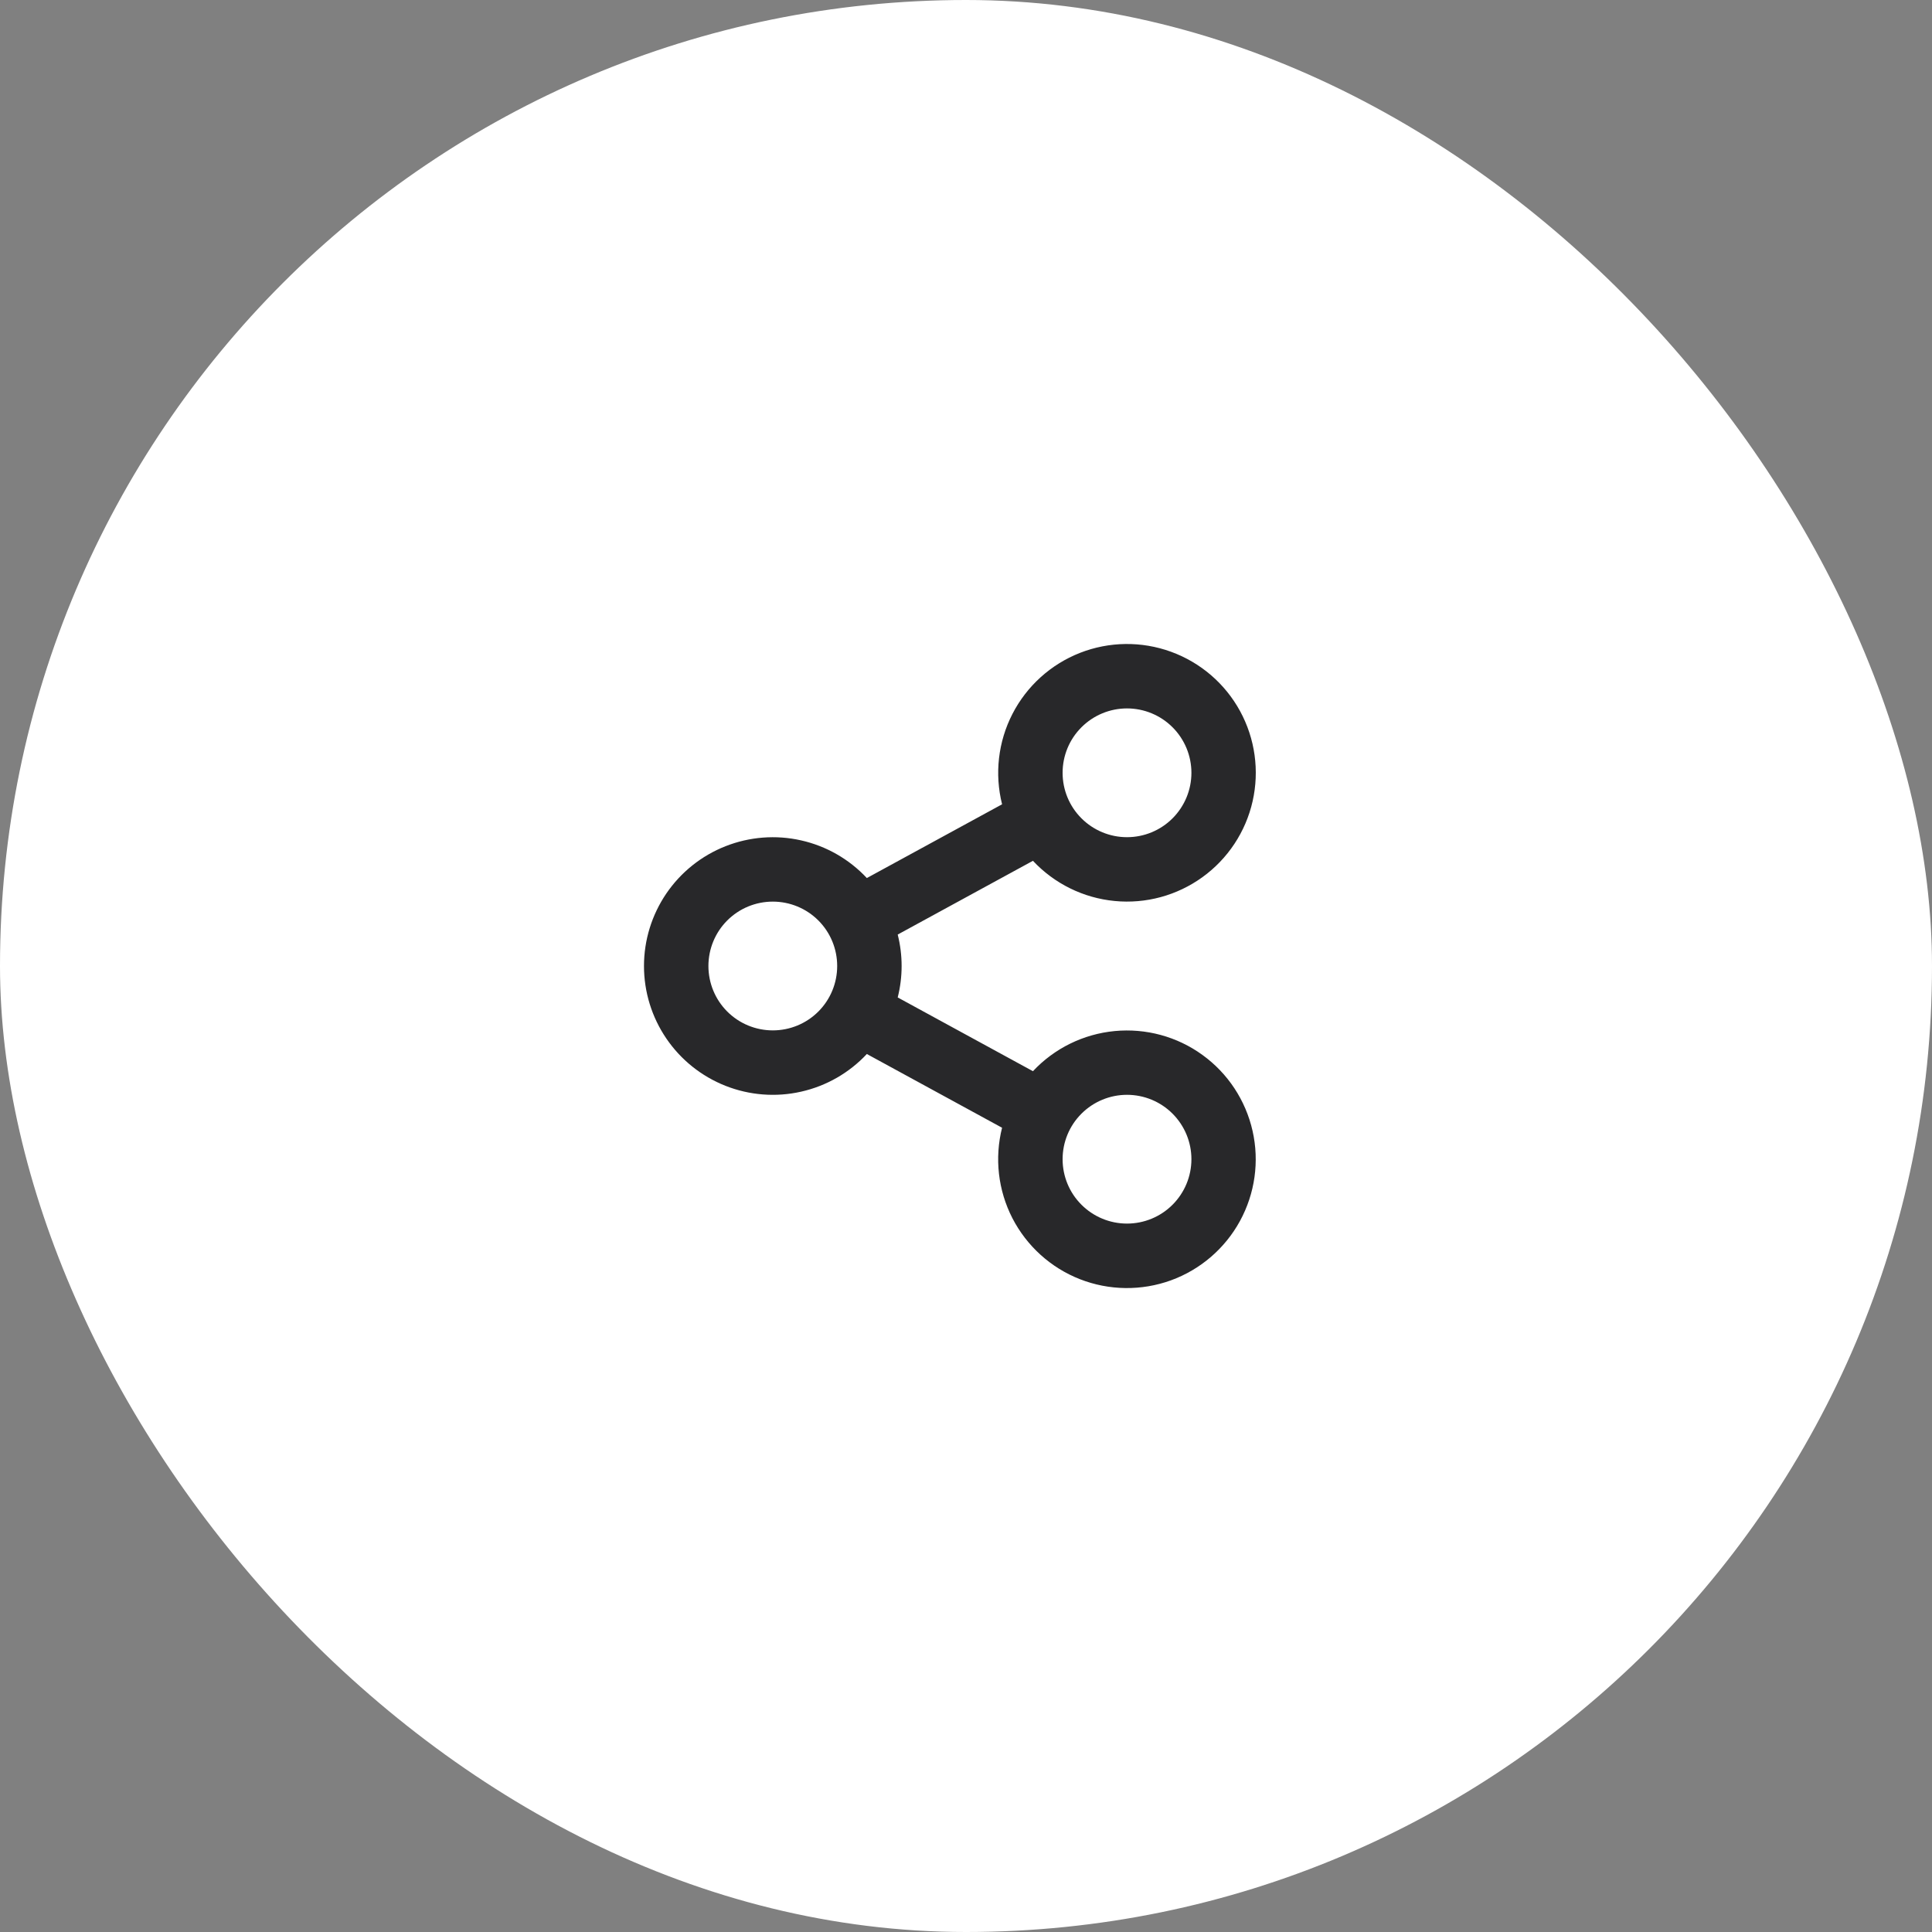
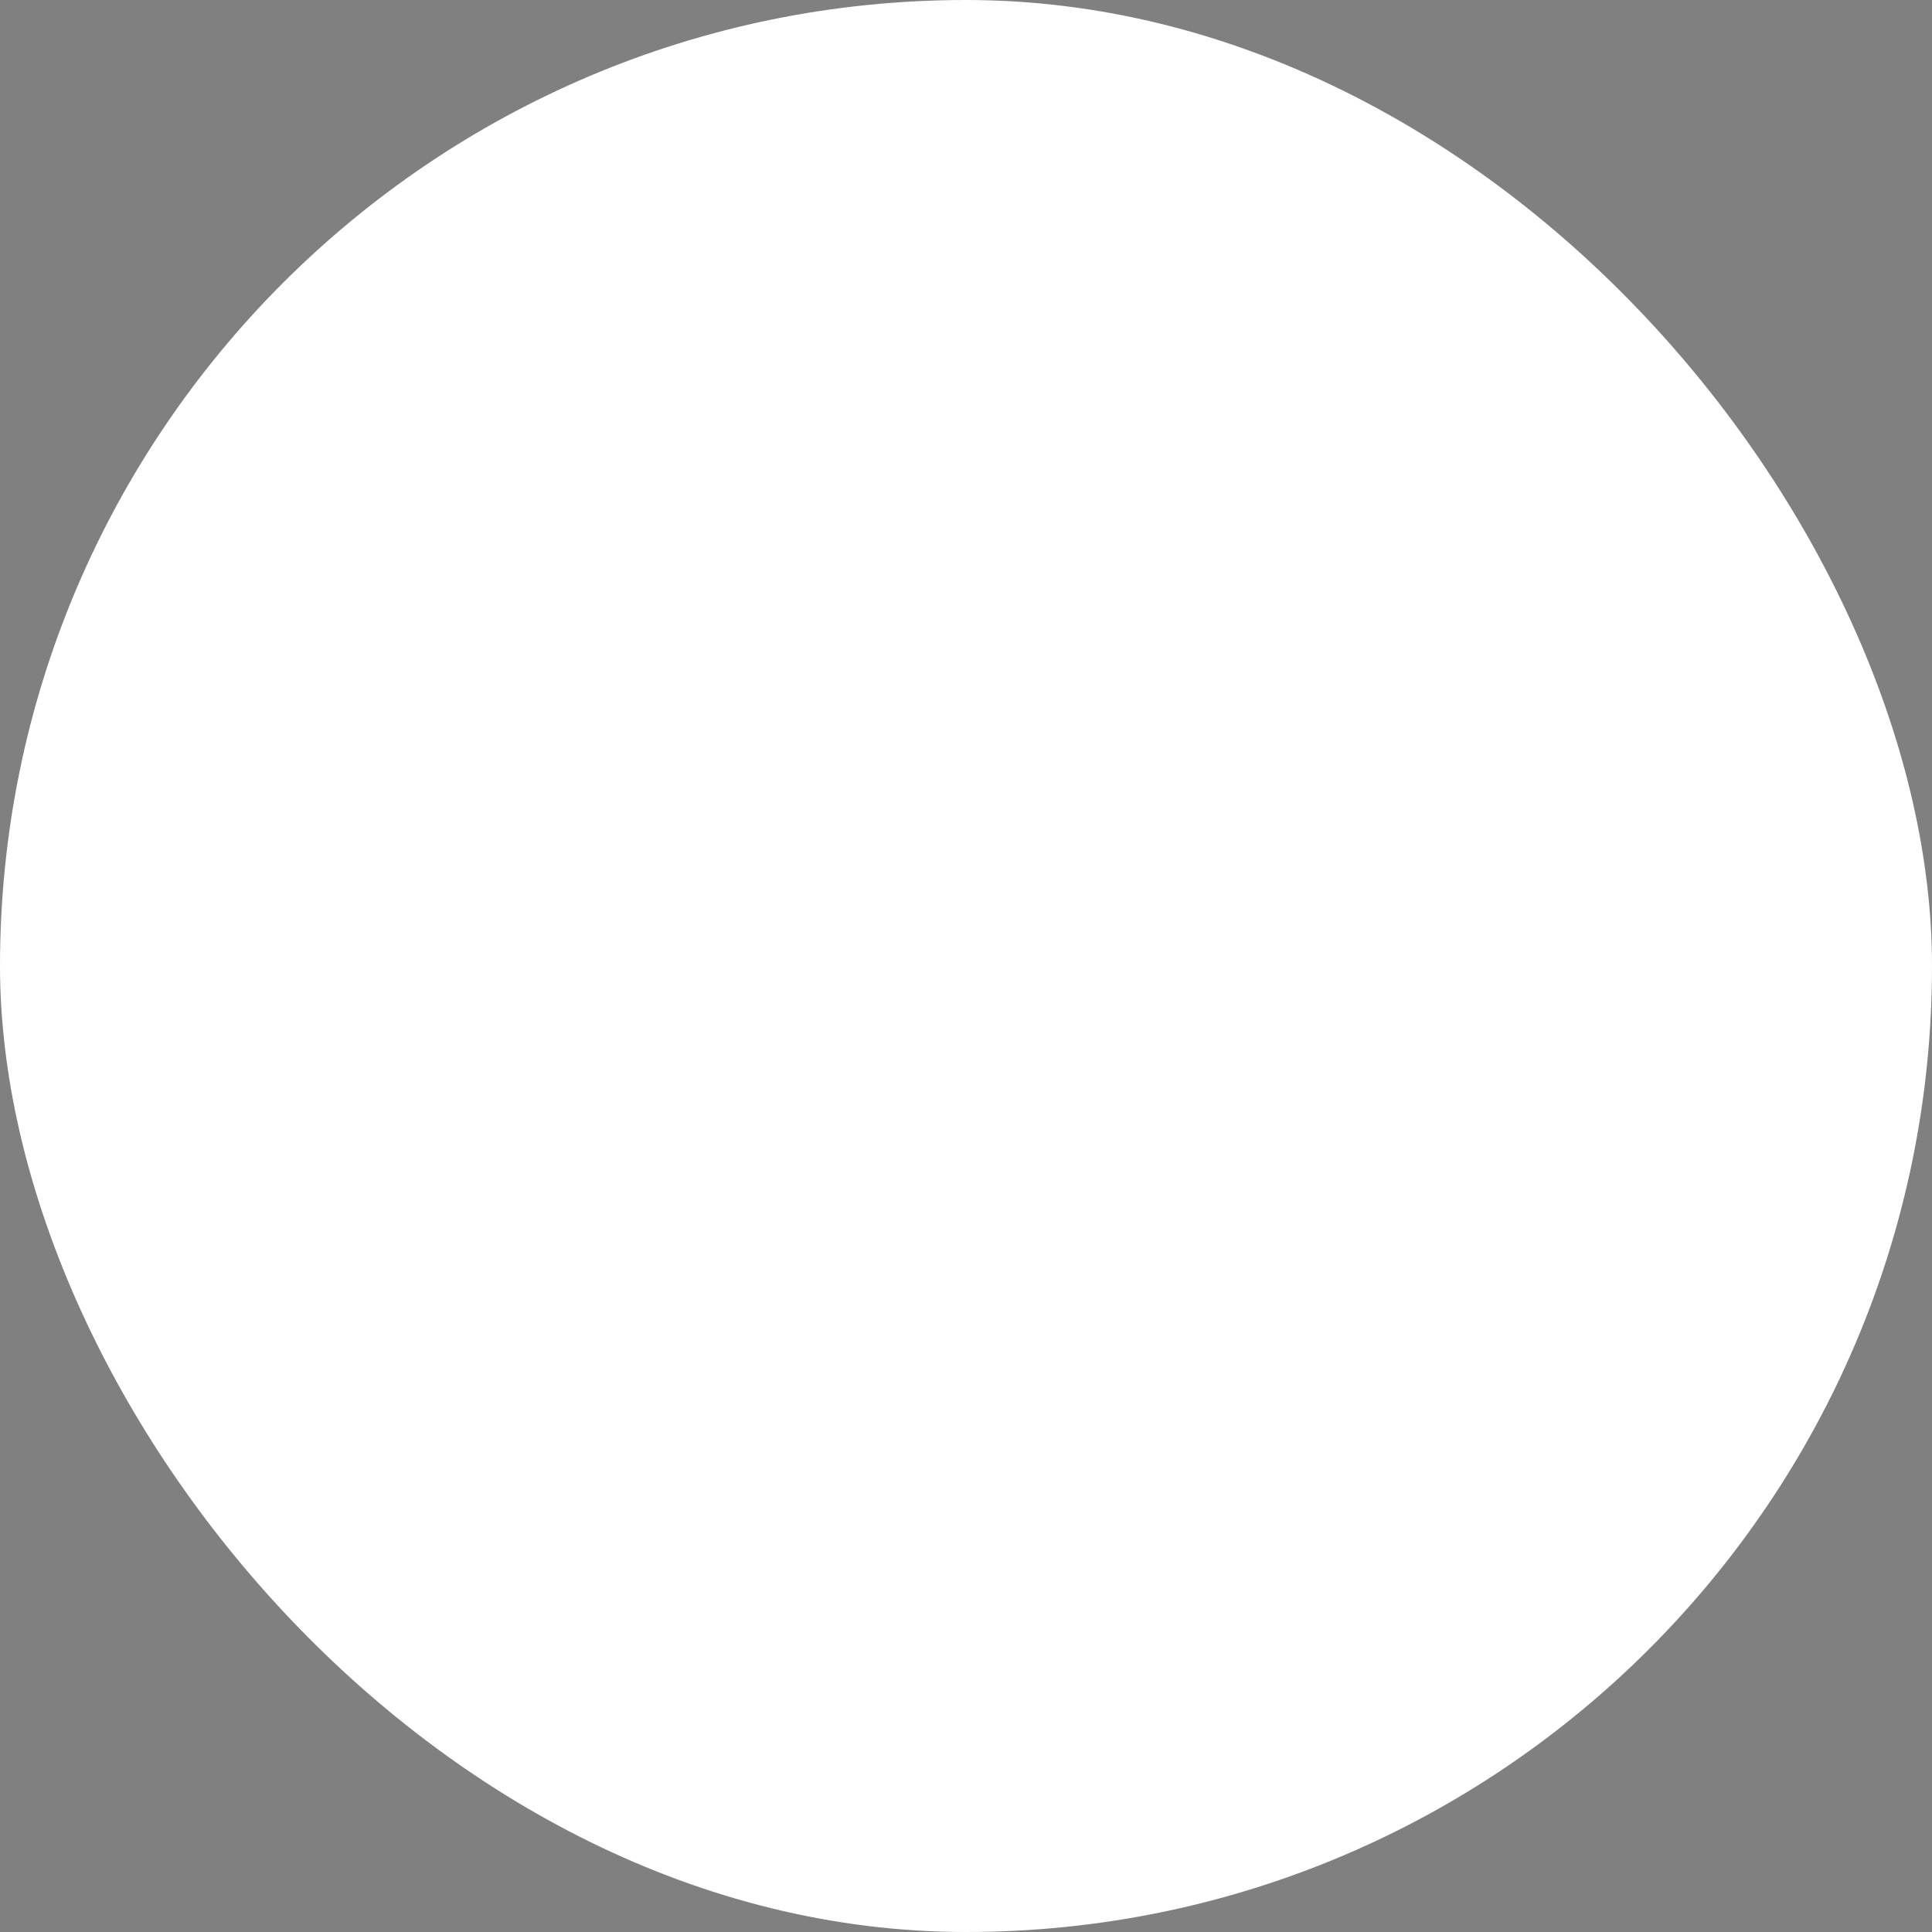
<svg xmlns="http://www.w3.org/2000/svg" width="40" height="40" viewBox="0 0 40 40" fill="none">
  <rect x="0" y="0" width="40" height="40" fill="#808080" stroke="none" />
  <rect width="40" height="40" rx="20" fill="white" />
-   <path d="M20.747 23.349L17.947 21.822C17.582 22.213 17.107 22.485 16.585 22.602C16.064 22.72 15.518 22.677 15.021 22.481C14.523 22.284 14.096 21.943 13.795 21.5C13.494 21.058 13.333 20.535 13.333 20C13.333 19.465 13.494 18.943 13.795 18.5C14.096 18.058 14.523 17.716 15.021 17.52C15.518 17.324 16.064 17.281 16.585 17.399C17.107 17.516 17.582 17.788 17.947 18.179L20.747 16.652C20.589 16.023 20.665 15.357 20.962 14.78C21.259 14.203 21.756 13.754 22.36 13.517C22.965 13.28 23.635 13.272 24.245 13.494C24.855 13.716 25.363 14.152 25.674 14.722C25.985 15.292 26.077 15.956 25.934 16.589C25.791 17.222 25.421 17.781 24.895 18.161C24.369 18.541 23.723 18.717 23.077 18.654C22.431 18.592 21.83 18.296 21.386 17.822L18.586 19.349C18.694 19.776 18.694 20.224 18.586 20.651L21.386 22.178C21.83 21.704 22.431 21.409 23.077 21.347C23.723 21.285 24.37 21.46 24.895 21.841C25.421 22.221 25.79 22.781 25.933 23.414C26.076 24.047 25.983 24.71 25.672 25.28C25.361 25.849 24.853 26.286 24.243 26.508C23.633 26.729 22.963 26.721 22.358 26.484C21.754 26.247 21.257 25.797 20.96 25.22C20.664 24.643 20.588 23.977 20.747 23.348V23.349ZM16 21.333C16.354 21.333 16.693 21.193 16.943 20.943C17.193 20.693 17.333 20.354 17.333 20C17.333 19.646 17.193 19.307 16.943 19.057C16.693 18.807 16.354 18.667 16 18.667C15.646 18.667 15.307 18.807 15.057 19.057C14.807 19.307 14.667 19.646 14.667 20C14.667 20.354 14.807 20.693 15.057 20.943C15.307 21.193 15.646 21.333 16 21.333ZM23.333 17.333C23.687 17.333 24.026 17.193 24.276 16.943C24.526 16.693 24.667 16.354 24.667 16C24.667 15.646 24.526 15.307 24.276 15.057C24.026 14.807 23.687 14.667 23.333 14.667C22.98 14.667 22.641 14.807 22.391 15.057C22.14 15.307 22 15.646 22 16C22 16.354 22.14 16.693 22.391 16.943C22.641 17.193 22.98 17.333 23.333 17.333ZM23.333 25.333C23.687 25.333 24.026 25.193 24.276 24.943C24.526 24.693 24.667 24.354 24.667 24C24.667 23.646 24.526 23.307 24.276 23.057C24.026 22.807 23.687 22.667 23.333 22.667C22.98 22.667 22.641 22.807 22.391 23.057C22.14 23.307 22 23.646 22 24C22 24.354 22.14 24.693 22.391 24.943C22.641 25.193 22.98 25.333 23.333 25.333Z" fill="#28282A" />
</svg>